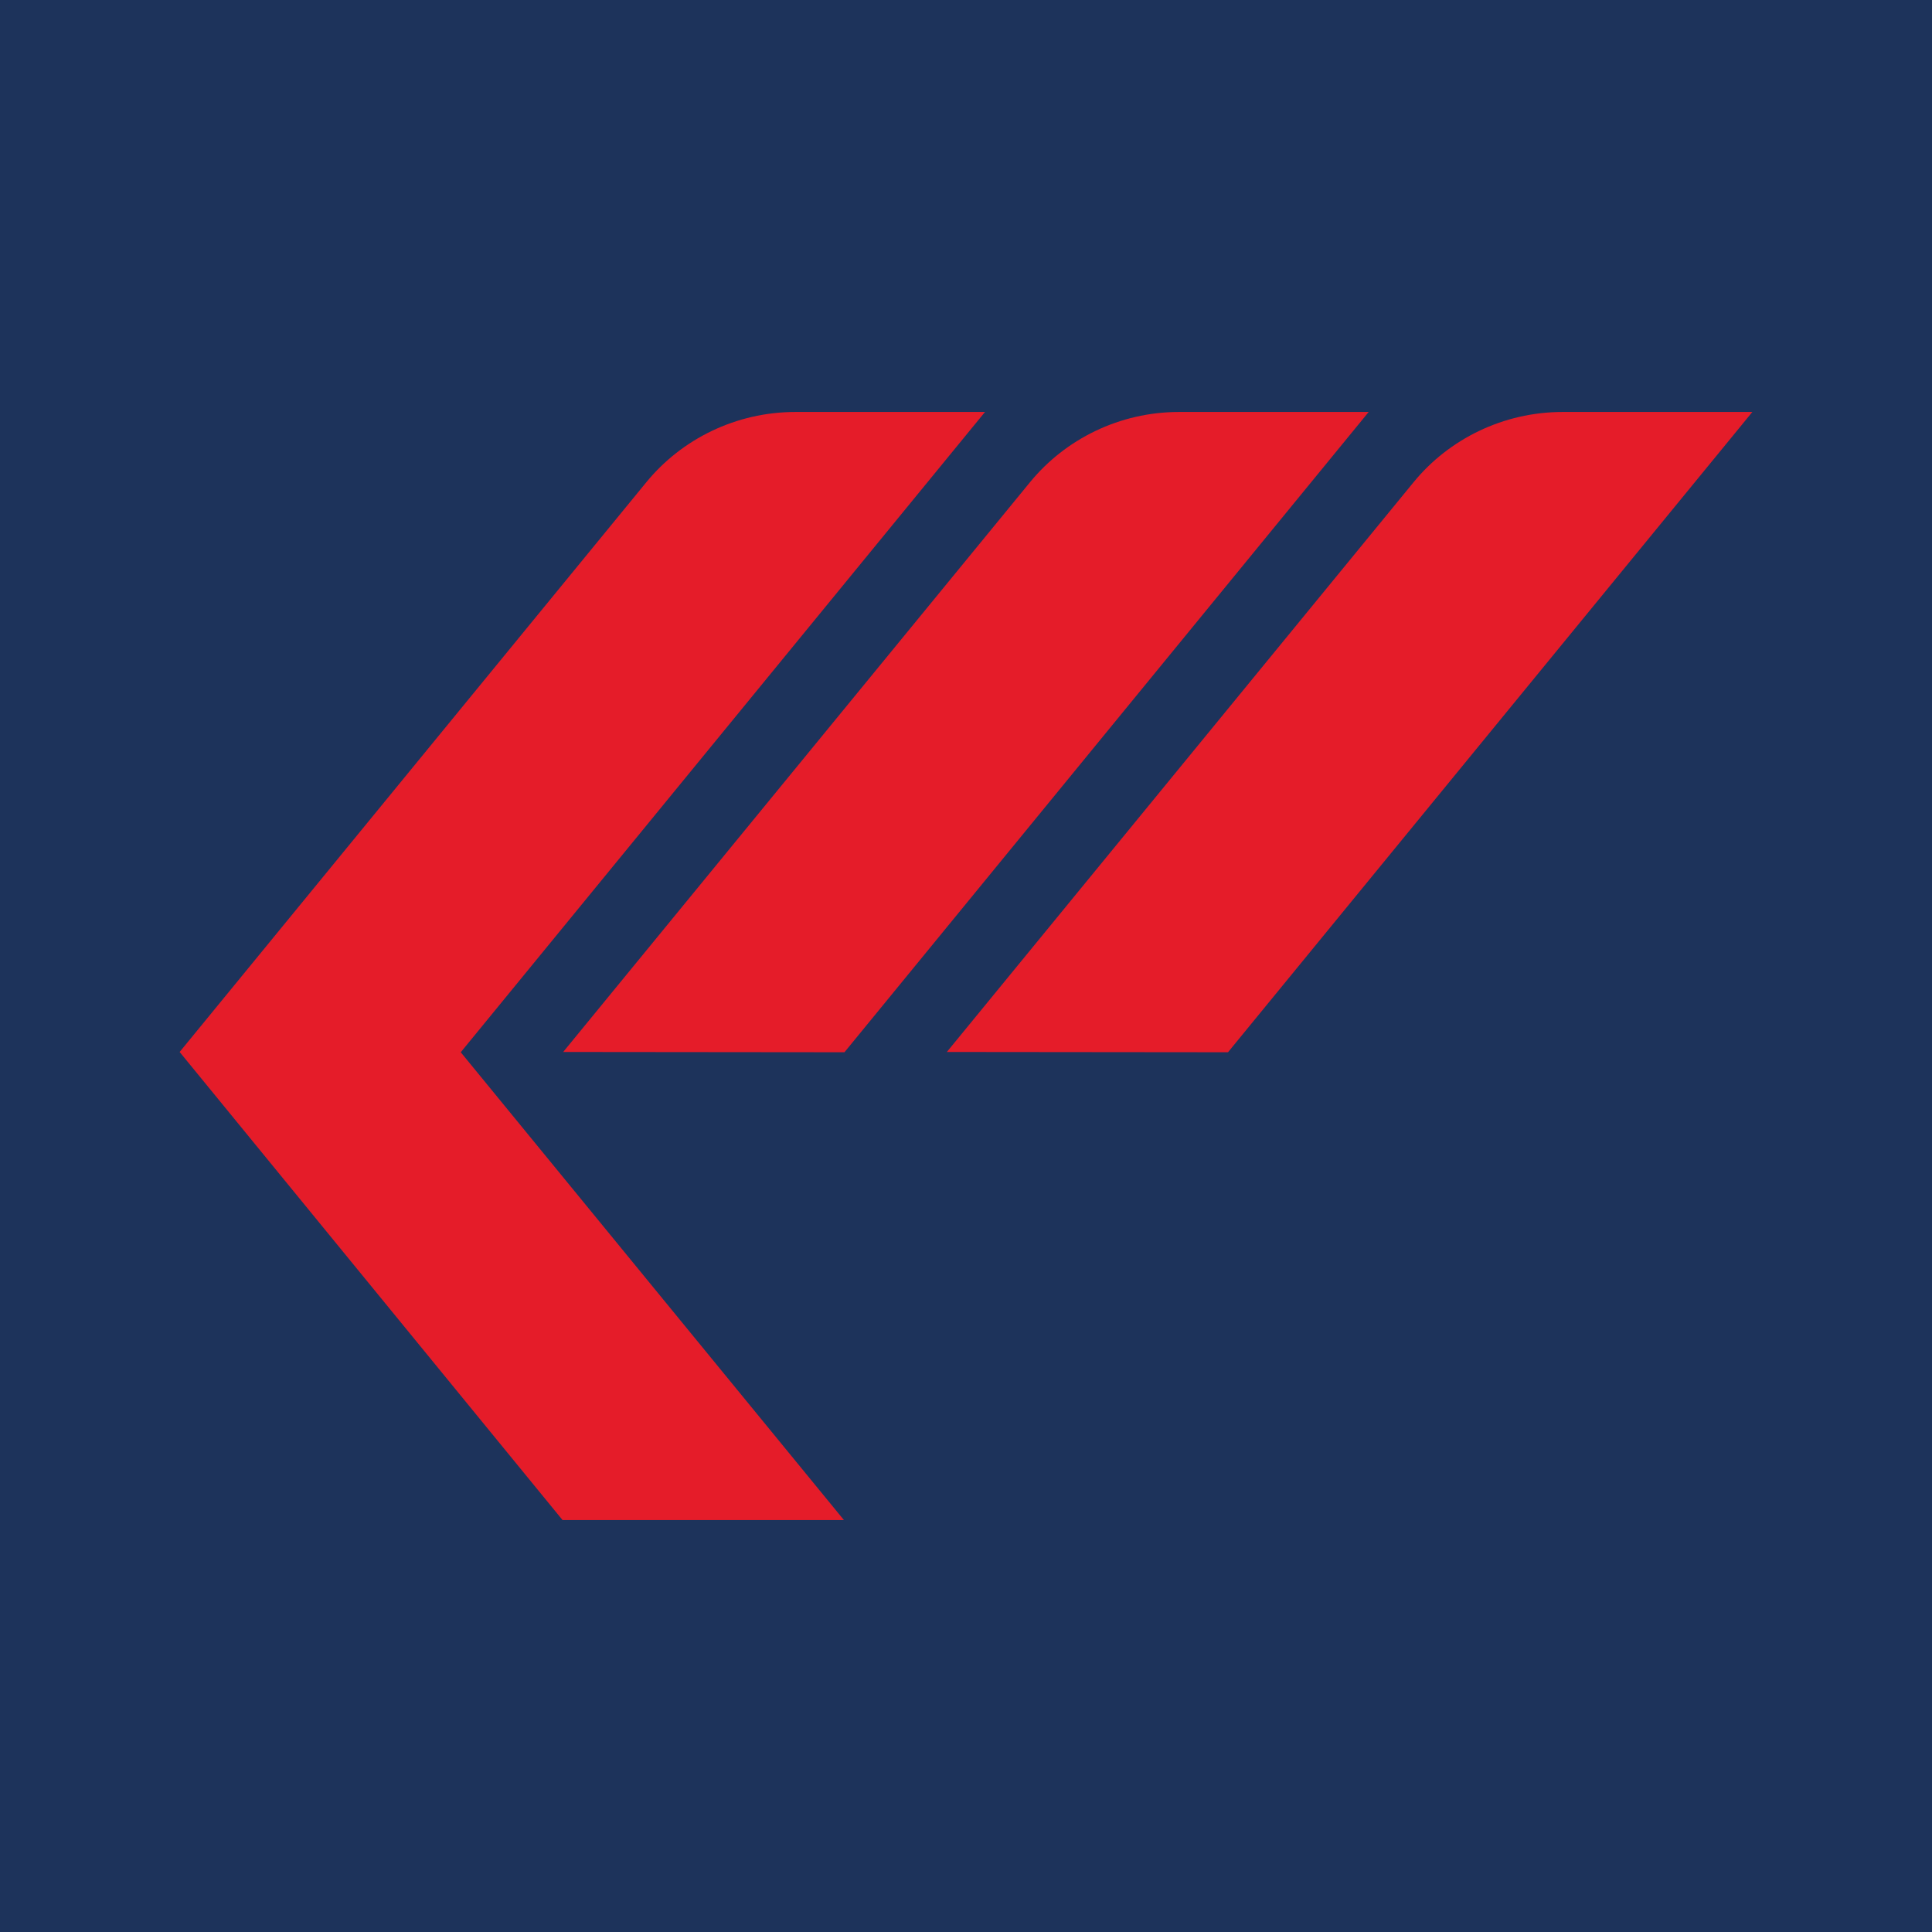
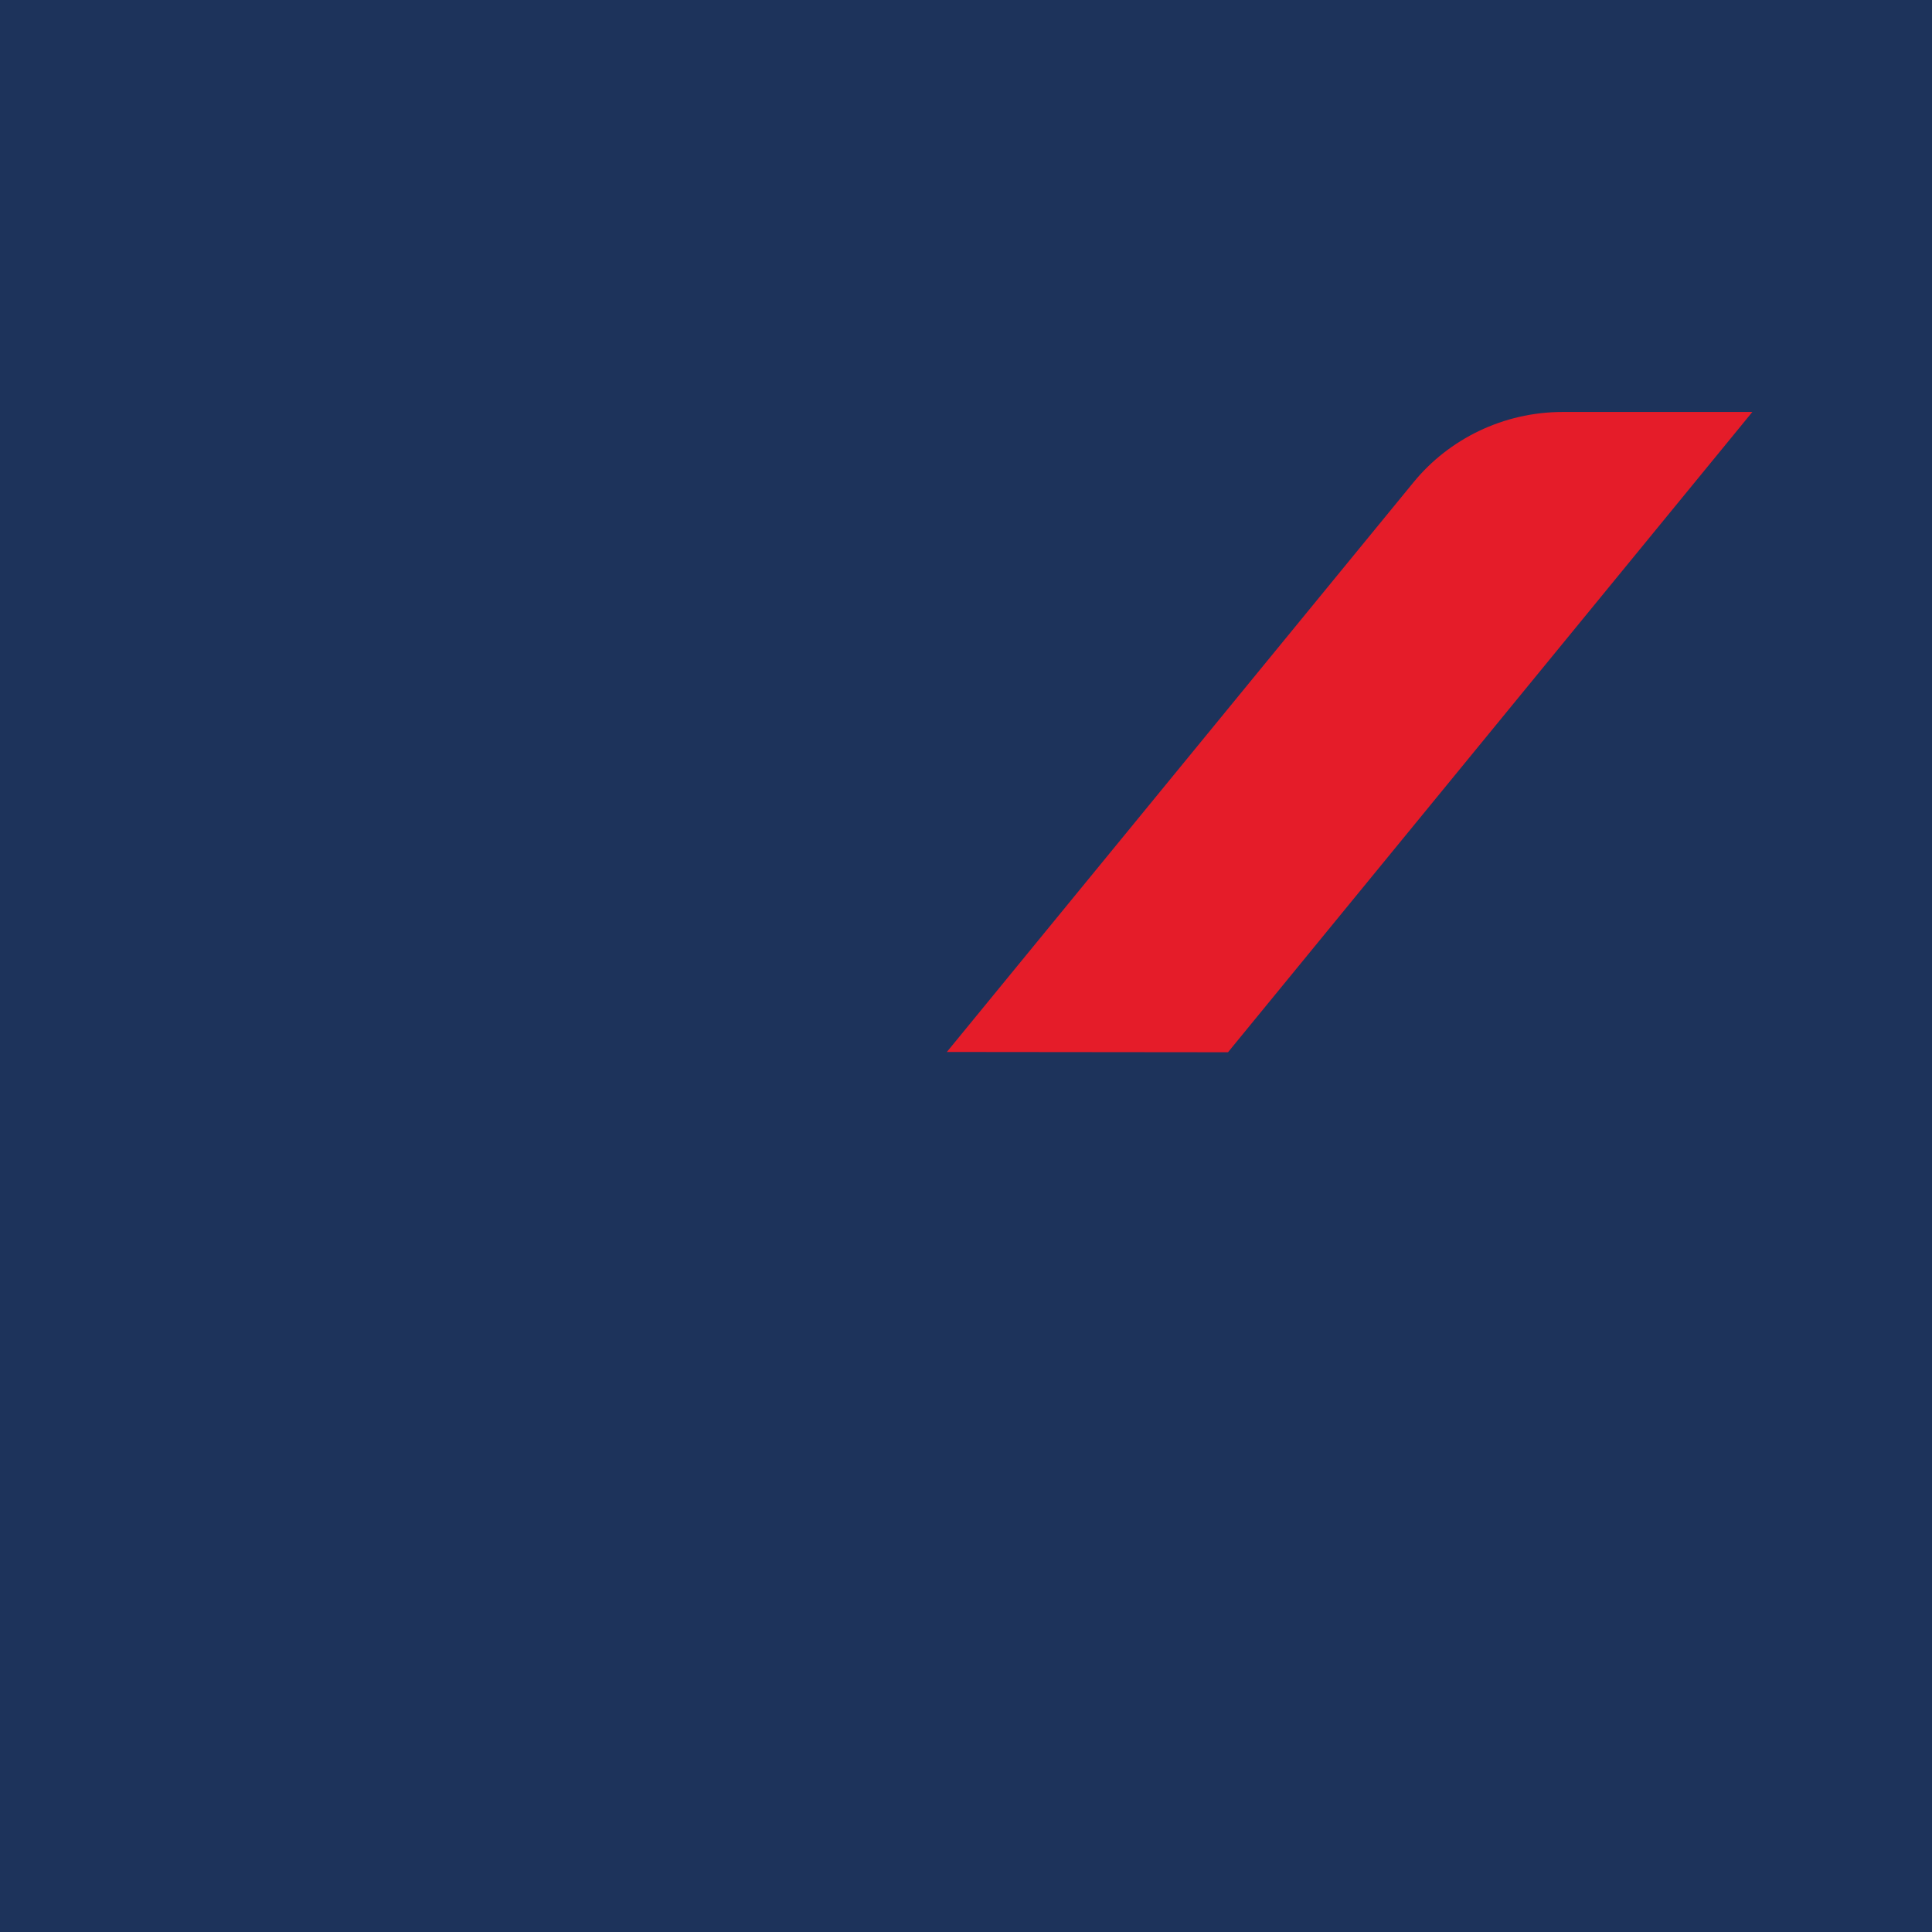
<svg xmlns="http://www.w3.org/2000/svg" width="56pt" height="56pt" viewBox="0 0 56 56" version="1.1">
  <g id="surface1">
    <rect x="0" y="0" width="56" height="56" style="fill:rgb(11.577%,20.123%,35.602%);fill-opacity:1;stroke:none;" />
-     <path style=" stroke:none;fill-rule:nonzero;fill:rgb(89.47%,11.081%,16.229%);fill-opacity:1;" d="M 5.207 30.492 L 16.305 44.059 L 24.461 44.059 L 13.355 30.5 L 28.551 11.941 L 23.059 11.941 C 21.328 11.941 19.758 12.73 18.738 13.973 L 5.207 30.492 " />
-     <path style=" stroke:none;fill-rule:nonzero;fill:rgb(89.47%,11.081%,16.229%);fill-opacity:1;" d="M 24.477 30.5 L 39.672 11.941 L 34.176 11.941 C 32.449 11.941 30.879 12.73 29.859 13.973 L 16.324 30.492 L 24.477 30.5 " />
    <path style=" stroke:none;fill-rule:nonzero;fill:rgb(89.47%,11.081%,16.229%);fill-opacity:1;" d="M 35.594 30.5 L 50.793 11.941 L 45.297 11.941 C 43.57 11.941 41.996 12.73 40.977 13.973 L 27.445 30.492 L 35.594 30.5 " />
  </g>
</svg>